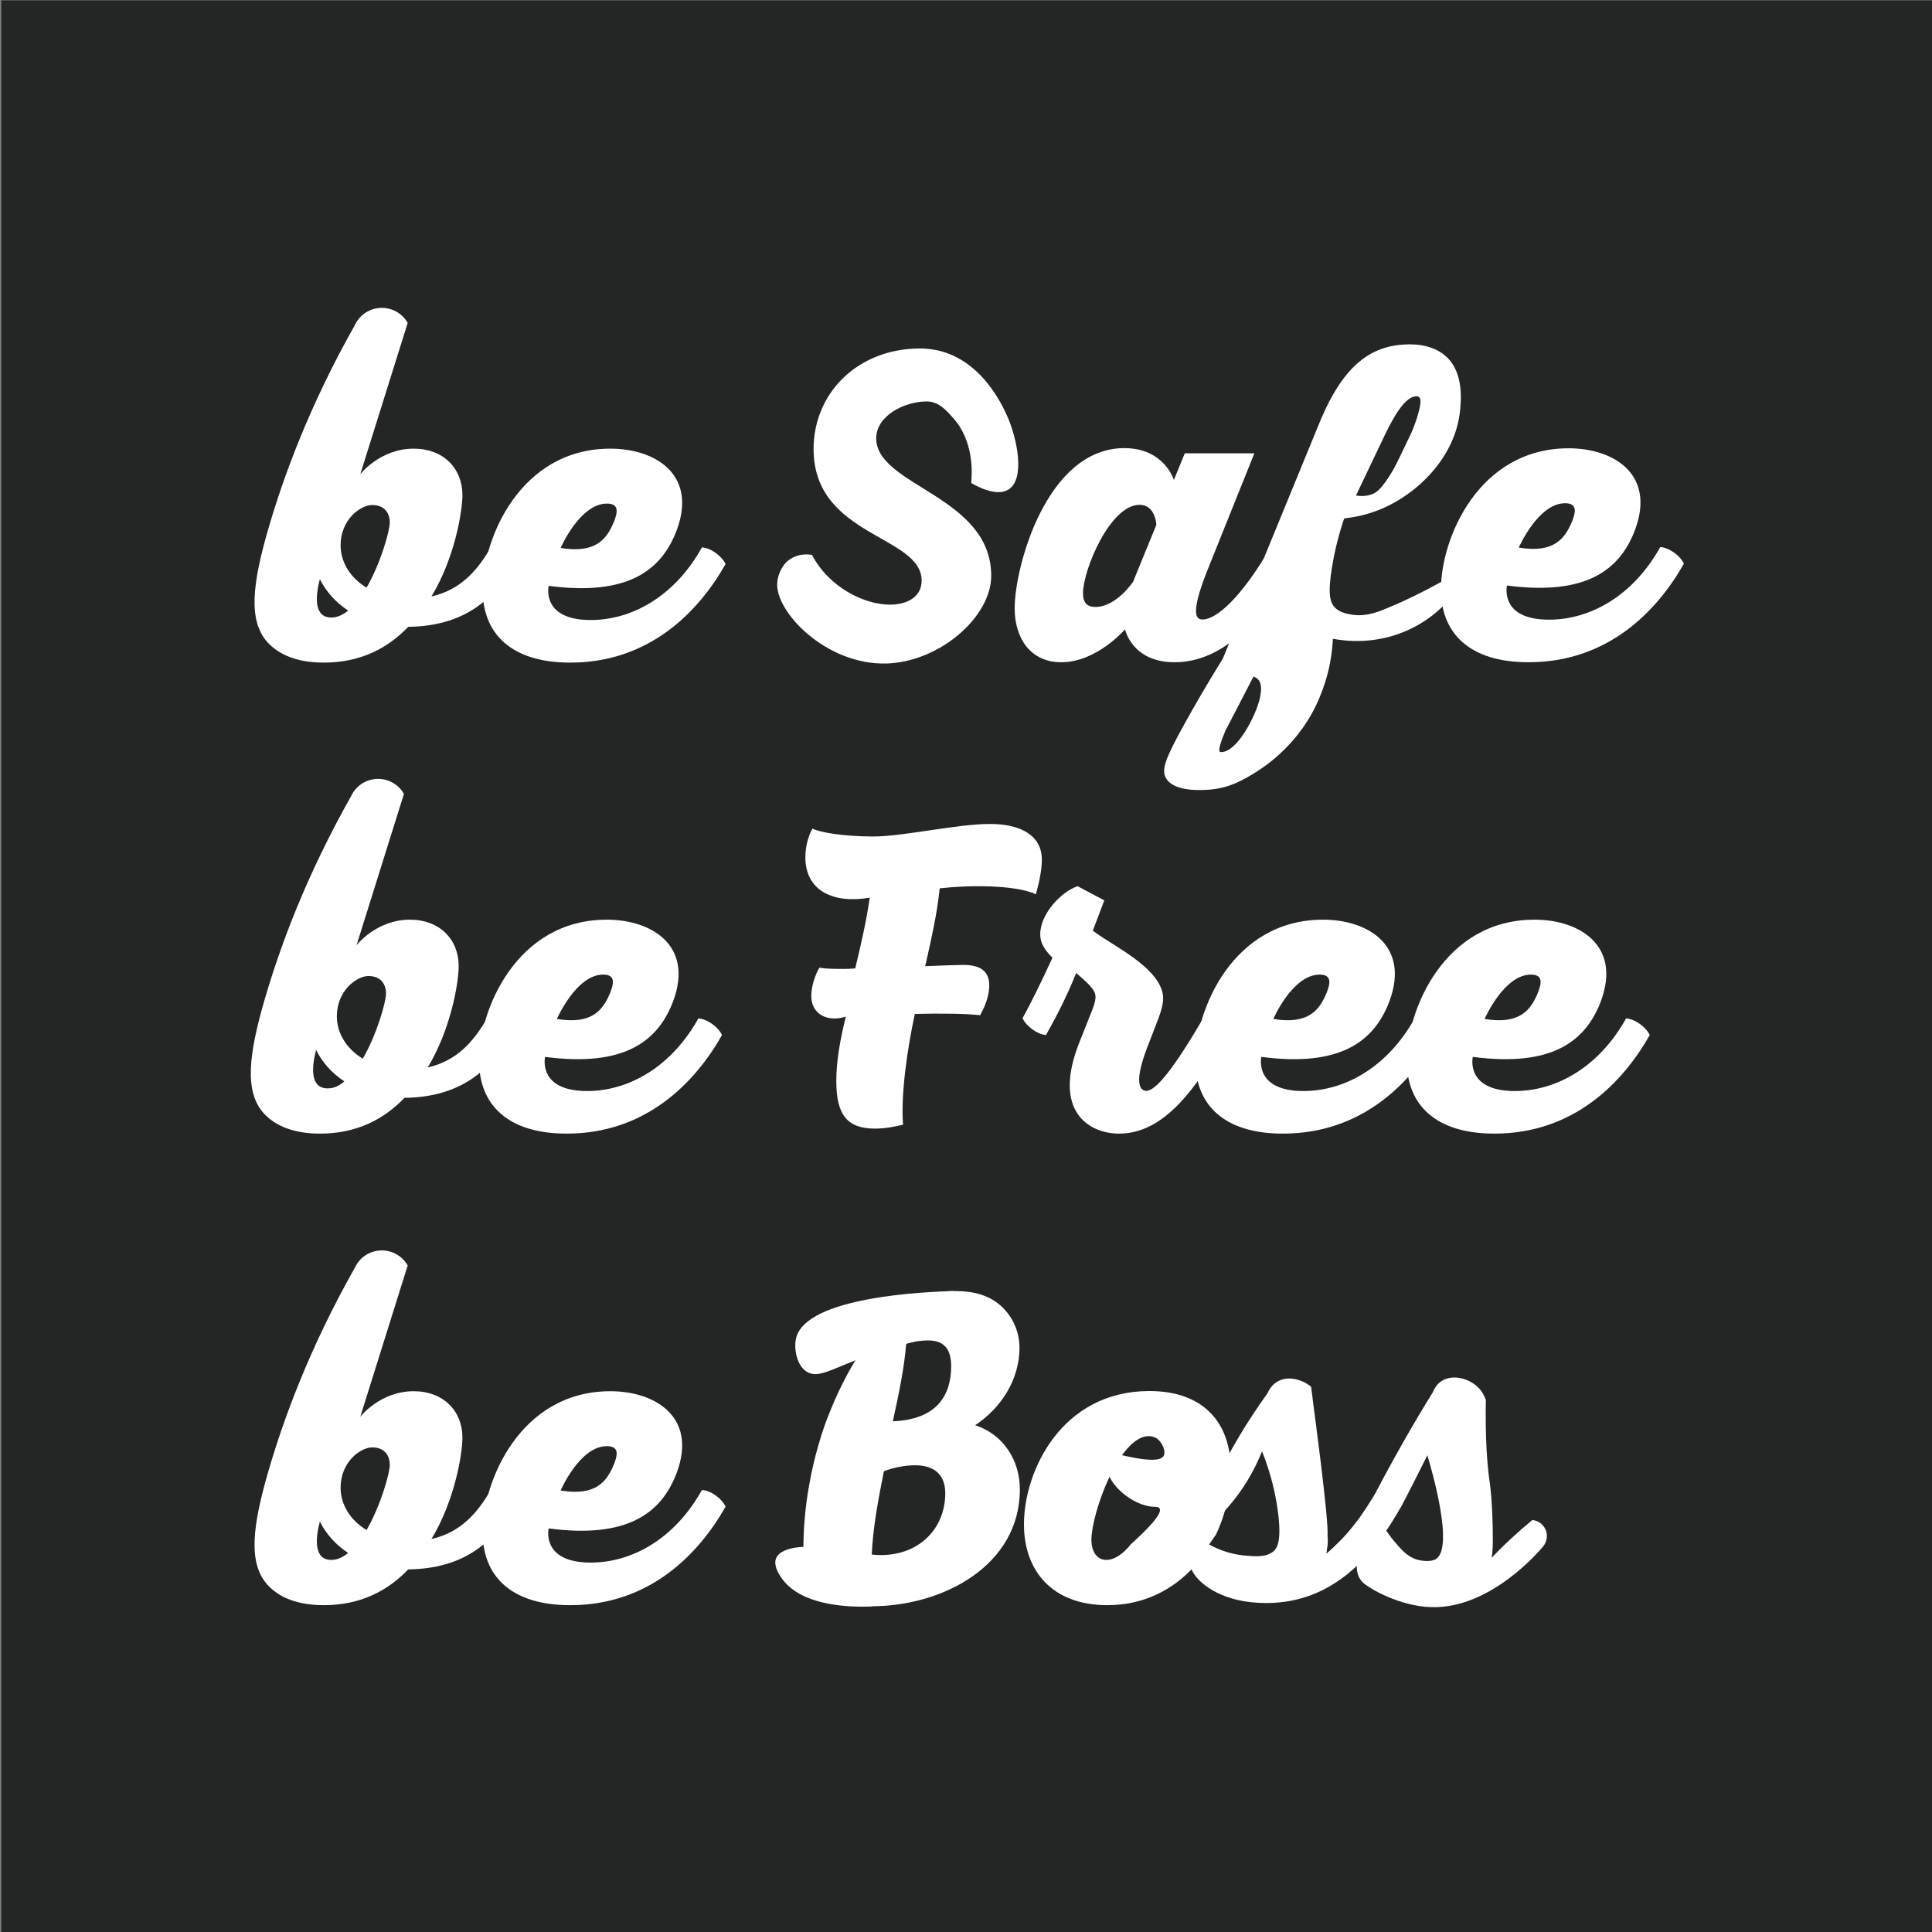
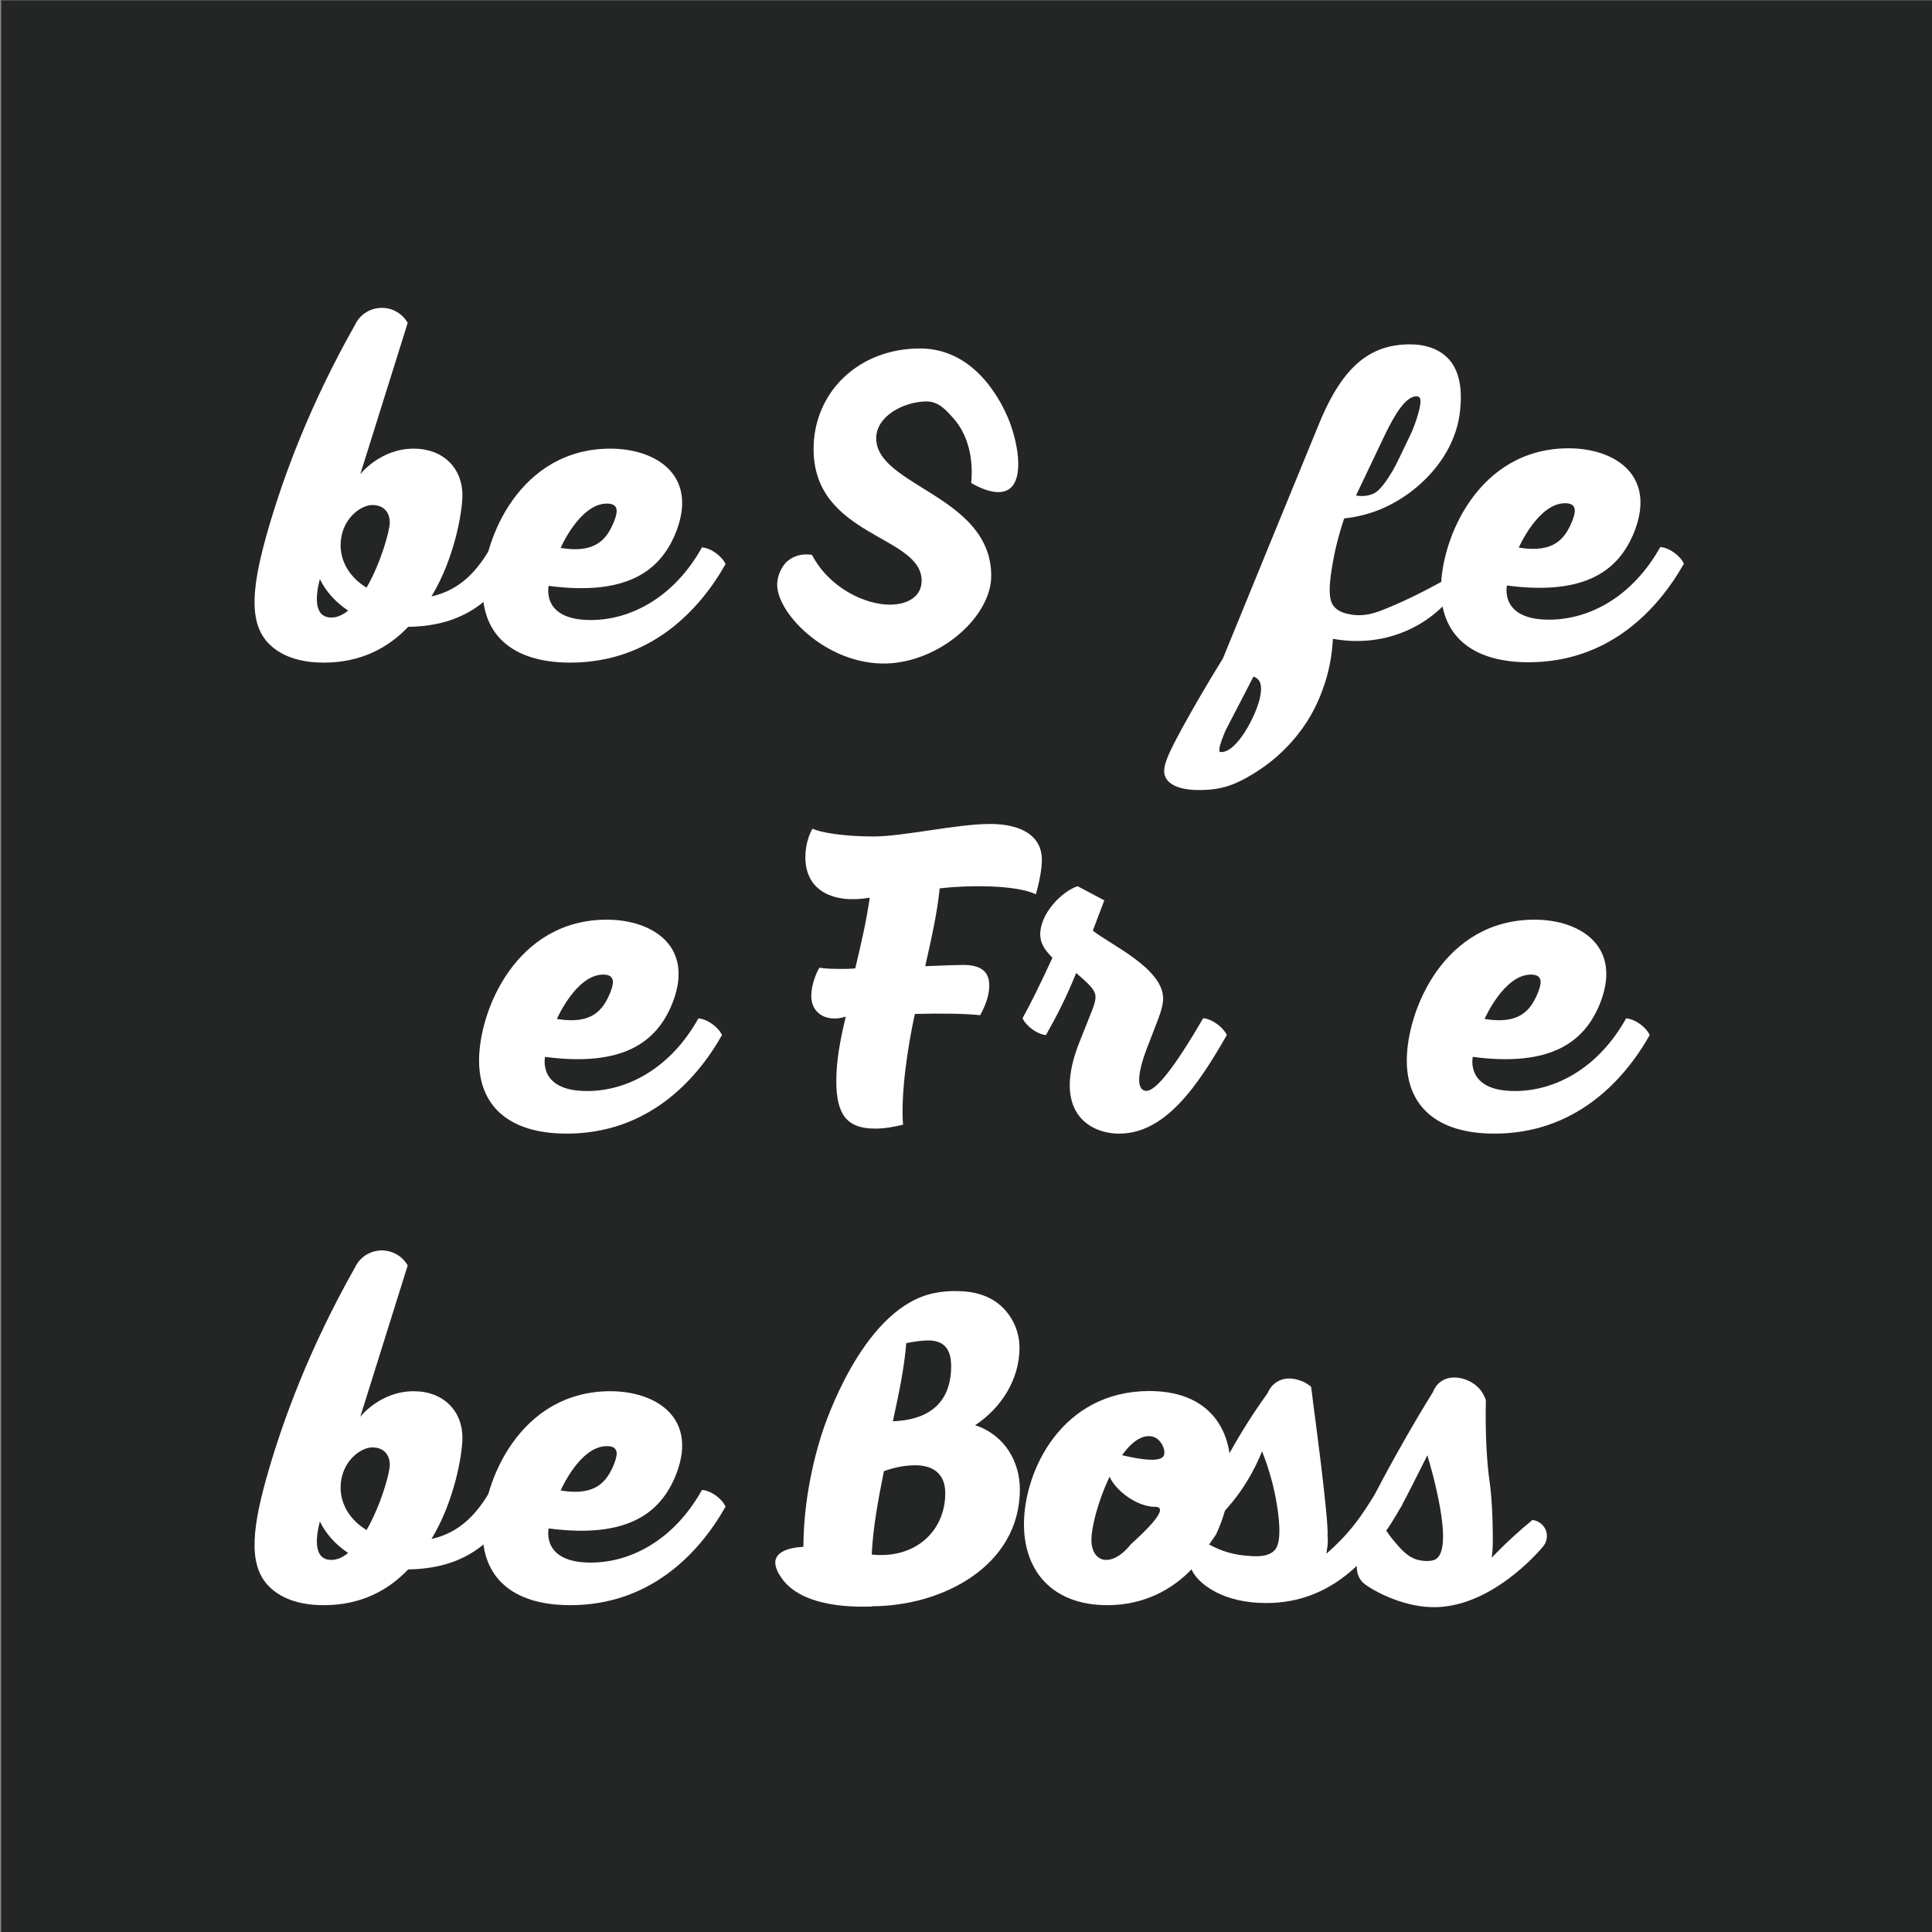
<svg xmlns="http://www.w3.org/2000/svg" width="200" height="200" viewBox="0 0 200 200" fill="none">
  <rect x="0" y="0" width="200" height="200" fill="#808080" stroke="none" />
  <g clip-path="url(#clip0)">
    <path d="M200.13 0.037H0.13V200.037H200.13V0.037Z" fill="#242625" />
    <path d="M80.463 60.296C80.593 58.926 81.426 58.167 81.426 58.167C82.5 57.204 83.722 57.389 84.056 57.444C85.852 60.852 89.519 62.593 92.111 62.593C93.982 62.593 95.408 61.741 95.408 60.111C95.408 55.389 84.222 55.593 84.222 46.481C84.222 40.667 88.815 36.074 95.241 36.074C101.204 36.074 103.815 42.056 104.315 43.185C105.315 45.5 106.13 49.574 104.408 50.667C103.222 51.426 101.296 50.444 100.537 50C100.63 49.056 100.871 45.648 98.593 43.185C98.074 42.63 97.241 41.556 95.945 41.556C93.593 41.556 90.704 43.056 90.704 45.37C90.704 50.333 102.611 51.315 102.611 59.611C102.611 63.833 97.315 68.519 91.759 68.685C85.482 68.852 80.185 63.278 80.463 60.296Z" fill="white" />
-     <path d="M134.001 58.352C130.834 63.889 126.797 68.556 121.593 68.556C117.167 68.556 116.464 65.148 116.464 65.148C116.464 65.148 113.538 68.556 109.871 68.556C106.649 68.556 105.038 66.037 105.038 62.981C105.038 58.63 108.371 46.389 116.389 46.389C120.538 46.389 121.519 49.685 121.519 49.685L122.649 46.926H129.852L125.019 58.963C123.112 63.722 123.889 64.13 124.482 64.13C125.982 64.13 128.593 61.722 131.556 56.611C132.501 56.685 133.63 57.537 134.001 58.352ZM117.297 60.222L119.704 54.333C119.704 54.333 119.63 52.259 117.964 52.259C114.908 52.259 112.112 59.019 112.112 61.407C112.112 62.463 112.593 62.833 113.408 62.833C115.575 62.815 117.297 60.222 117.297 60.222Z" fill="white" />
    <path d="M152.408 58.352C152.001 59.278 150.13 63.407 145.427 65.37C142.167 66.741 139.223 66.352 137.982 66.13C137.945 66.796 137.871 67.685 137.667 68.722C137.093 71.611 135.945 73.63 135.593 74.222C134.89 75.426 133.149 77.963 130.019 79.926C128.852 80.648 127.352 81.574 125.223 81.741C124.501 81.796 121.538 82.019 120.704 80.556C120.204 79.667 120.649 78.519 122.501 75.148C123.501 73.333 124.871 70.945 126.593 68.167C129.834 60.241 133.075 52.315 136.334 44.389C138.815 38.093 141.667 35.648 145.964 35.648C147.649 35.648 148.871 36.148 149.704 36.907C151.575 38.593 151.241 41.593 151.13 42.648C150.593 47.333 146.778 51.148 142.815 52.759C141.334 53.352 140.019 53.574 139.149 53.667C138.482 55.648 138.112 57.352 137.908 58.593C137.408 61.537 137.704 62.37 138.167 62.87C138.667 63.389 139.334 63.519 139.834 63.611C141.575 63.926 143.038 63.167 143.797 62.87C147.464 61.37 151.223 59.093 152.408 58.352ZM129.76 70.037L126.834 75.685C126.89 75.63 125.871 77.815 126.352 77.852C128.019 77.981 130.038 74.056 130.427 72.241C130.741 70.796 130.39 70.259 129.76 70.037ZM143.371 45L140.371 51.296C140.797 51.37 141.445 51.407 142.112 51.13C142.464 50.981 143.019 50.667 144.186 48.704C144.482 48.204 145.001 47.111 146.038 44.944C146.038 44.944 146.427 44.13 146.778 42.944C147.149 41.667 147.093 41.241 146.89 41.093C146.834 41.056 146.741 41.019 146.649 41.019C145.482 41.019 144.334 43.019 143.371 45Z" fill="white" />
    <path d="M174.315 58.352C171.556 63.241 166.463 68.556 158.241 68.556C152.093 68.556 149.167 65.537 149.167 61C149.167 55.759 153.037 46.407 162.389 46.407C167.186 46.407 171.704 49.259 169.019 55.444C167.482 58.907 164.26 61.704 156 60.611C156 60.611 155.186 64.148 160.352 64.148C164.574 64.148 169.019 61.741 171.871 56.63C172.797 56.685 173.945 57.537 174.315 58.352ZM157.223 56.685C160.889 57.296 162.019 55.741 162.76 53.926C163.037 53.185 163.408 52.093 162.019 52.093C159.223 52.093 157.223 56.685 157.223 56.685Z" fill="white" />
    <path d="M86.574 111.908C86.574 109.87 86.945 107.759 87.556 105.241C85.685 105.852 83.982 105 83.982 103.093C83.982 102.037 84.463 100.741 84.834 100.167C85.408 100.333 88.093 100.333 88.537 100.241C89.148 97.685 89.667 95.445 90.037 92.926C86.296 93.574 83.371 92.241 83.371 88.741C83.371 87.445 83.778 86.333 84.111 85.778C84.889 86.185 87.408 86.593 90.408 86.593C93.5 86.593 99.074 85.296 102.482 85.296C105.778 85.296 107.852 86.556 107.852 89C107.852 89.982 107.611 91.204 107.241 92.574C105.037 91.556 100.074 91.63 97.278 91.963C97 94.611 96.463 96.963 95.778 100.019C97.519 99.945 99.185 99.889 99.722 99.889C101.926 99.889 102.408 100.908 102.408 102.037C102.408 102.852 102.13 103.908 101.463 105.093C99.963 104.926 97.352 104.889 94.704 104.963C93.926 108.537 93.241 113.296 93.482 116.426C92.63 116.63 91.648 116.833 90.593 116.833C87.722 116.833 86.574 115.445 86.574 111.908Z" fill="white" />
    <path d="M105.853 105.407C106.667 103.944 107.76 101.741 108.945 99.148C108.204 98.37 107.686 97.722 107.686 96.704C107.686 94.593 109.89 92.278 111.556 91.741L114.316 93.204L113.13 96.333C114.797 97.722 120.408 100.204 120.408 103.37C120.408 103.852 120.278 104.463 119.927 105.407L119.038 107.722C117.167 112.278 118.093 112.926 118.667 112.926C119.649 112.926 121.519 110.611 124.556 105.407C125.501 105.481 126.63 106.352 127.001 107.148C123.908 112.556 120.575 117.352 115.853 117.352C112.723 117.352 108.853 115.037 111.778 107.796L113.038 104.63C113.371 103.815 113.408 103.407 113.408 103.204C113.408 102.389 112.464 101.667 111.408 100.722C110.315 103.407 109.334 105.278 108.278 107.148C107.371 107.074 106.223 106.222 105.853 105.407Z" fill="white" />
-     <path d="M148.889 107.148C146.13 112.037 141.037 117.352 132.815 117.352C126.667 117.352 123.741 114.333 123.741 109.796C123.741 104.556 127.612 95.204 136.963 95.204C141.76 95.204 146.278 98.056 143.593 104.241C142.056 107.704 138.834 110.5 130.575 109.407C130.575 109.407 129.76 112.944 134.926 112.944C139.149 112.944 143.593 110.537 146.445 105.426C147.389 105.482 148.519 106.333 148.889 107.148ZM131.815 105.481C135.482 106.093 136.612 104.537 137.352 102.722C137.63 101.982 138 100.889 136.612 100.889C133.797 100.889 131.815 105.481 131.815 105.481Z" fill="white" />
    <path d="M170.778 107.148C168.019 112.037 162.926 117.352 154.704 117.352C148.556 117.352 145.63 114.333 145.63 109.796C145.63 104.556 149.5 95.204 158.852 95.204C163.648 95.204 168.167 98.056 165.482 104.241C163.945 107.704 160.722 110.5 152.463 109.407C152.463 109.407 151.648 112.944 156.815 112.944C161.037 112.944 165.482 110.537 168.334 105.426C169.26 105.482 170.408 106.333 170.778 107.148ZM153.685 105.481C157.352 106.093 158.482 104.537 159.222 102.722C159.5 101.982 159.871 100.889 158.482 100.889C155.685 100.889 153.685 105.481 153.685 105.481Z" fill="white" />
    <path d="M53.241 155.963C51.167 159.574 48.111 162.389 42.259 162.463C40.148 164.667 37.333 166.167 33.519 166.167C30.926 166.167 28.945 165.445 27.667 164.037C25.685 161.796 26.111 158.019 27.815 152.185C29.352 146.926 32 139.611 36.759 131.185C37.259 130.13 38.315 129.463 39.482 129.445C40.593 129.426 41.648 130.019 42.204 131C40.574 136.222 38.926 141.445 37.296 146.667C37.296 146.667 39.333 144.019 42.833 144.019C45.889 144.019 47.87 146.056 47.87 148.815C47.87 150.556 47.056 155.37 44.667 159.315C47.759 158.63 49.5 156.5 50.815 154.222C51.611 154.796 52.426 155.37 53.241 155.963ZM36.037 160.759C34.741 159.907 33.722 158.759 33.111 157.5C32.63 159.333 32.5 161.482 34.296 161.482C34.926 161.482 35.5 161.204 36.037 160.759ZM35.259 154C35.259 155.704 36.204 157.333 37.945 158.389C39.407 155.87 40.352 152.5 40.352 151.63C40.352 150.889 39.982 149.833 38.519 149.833C37.296 149.852 35.259 151.352 35.259 154Z" fill="white" />
    <path d="M75.112 155.963C72.352 160.852 67.26 166.167 59.038 166.167C52.889 166.167 49.963 163.148 49.963 158.611C49.963 153.37 53.834 144.019 63.186 144.019C67.982 144.019 72.5 146.87 69.815 153.056C68.278 156.519 65.056 159.315 56.797 158.222C56.797 158.222 55.982 161.759 61.149 161.759C65.371 161.759 69.815 159.352 72.667 154.241C73.612 154.296 74.741 155.148 75.112 155.963ZM58.038 154.296C61.704 154.907 62.834 153.352 63.575 151.537C63.852 150.796 64.223 149.704 62.834 149.704C60.019 149.685 58.038 154.296 58.038 154.296Z" fill="white" />
    <path d="M96.075 134.019C97.723 133.537 99.297 133.667 99.427 133.667C99.908 133.685 101.816 133.741 103.353 134.963C104.779 136.093 105.538 137.815 105.538 139.519C105.538 142.778 103.667 145.741 100.945 147.537C104.038 148.556 105.575 151.352 105.575 154.167C105.575 162.13 97.519 166.278 90.242 166.278C85.519 166.278 83.168 164.445 83.168 160.296C83.168 155.796 84.056 151.945 84.668 149.778C84.779 149.408 84.89 149.019 85.038 148.537C85.445 147.259 89.168 136.019 96.075 134.019ZM97.853 154.574C97.853 152.5 96.519 151.685 94.76 151.685C93.742 151.685 92.612 151.889 91.501 152.296C90.89 155.352 90.371 158.148 90.242 160.926C94.723 161.408 97.853 158.519 97.853 154.574ZM98.464 141.445C98.464 139.704 97.779 138.759 96.056 138.759C95.408 138.759 94.63 138.889 93.816 139.037C93.612 141.519 93.13 143.926 92.427 147.13C96.964 146.963 98.464 144.445 98.464 141.445Z" fill="white" />
    <path d="M123.538 162.259C121.426 164.537 118.445 166.167 114.63 166.167C108.945 166.167 106 162.63 106 157.796C106 152.259 109.908 144 118.982 144C124.519 144 127.408 147.204 127.408 152.167C127.408 154.278 126.926 156.648 125.871 158.87C125.075 160.018 124.297 161.13 123.538 162.259ZM117.075 159.852C118.63 158.444 120.389 156.704 120.038 156.148C119.926 155.981 119.649 155.981 119.426 155.981C117.167 155.889 114.426 153.426 114.686 151.833C114.723 151.556 114.908 151.056 115.723 150.537C119.241 151.407 120.223 151.148 120.463 150.704C120.704 150.259 120.352 149.315 119.723 148.889C119.482 148.741 119.204 148.667 118.926 148.667C115.834 148.667 112.982 156.685 112.982 159.407C112.982 160.667 113.593 161.481 114.519 161.481C115.389 161.481 116.297 160.833 117.075 159.852Z" fill="white" />
    <path d="M125.927 153.056C126.593 151.685 127.352 150.241 128.26 148.722C129.241 147.074 130.241 145.574 131.204 144.241C131.352 143.889 131.667 143.352 132.241 143.019C133.538 142.259 135.056 143.093 135.223 143.204C135.445 143.333 135.612 143.463 135.723 143.556C135.815 144.222 135.89 144.759 135.927 145.167C135.927 145.167 137.575 157.315 137.427 159C137.427 159.056 137.519 159.63 137.371 160.352C137.352 160.556 137.334 160.704 137.315 160.833C139.464 158.963 140.89 157.167 142.723 154C143.667 154.074 144.797 154.945 145.167 155.741C142.204 161.111 137.964 165.945 131.093 165.945C126.464 165.945 124.427 163.926 123.908 163.333C123.834 163.259 123.778 163.167 123.778 163.167C123.278 162.556 123.112 161.852 123.075 161.333C123.778 160.852 124.482 160.37 125.186 159.889C125.908 160.296 127.13 160.852 128.741 161.019C129.927 161.13 131.112 161.241 131.871 160.556C132.186 160.259 132.723 159.556 132.26 156.278C132.056 154.815 131.63 152.704 130.649 150.241C130.278 151.148 129.797 152.185 129.13 153.278C128.13 154.926 127.038 156.185 126.093 157.111C124.056 156.796 123.001 155.259 123.241 154.352C123.427 153.593 124.556 153 125.927 153.056Z" fill="white" />
    <path d="M142.463 154.426C143.352 152.704 144.315 150.963 145.334 149.167C146.334 147.407 147.334 145.722 148.334 144.111C148.463 143.778 148.704 143.352 149.13 143.037C150.222 142.222 151.982 142.63 152.963 143.574C153.463 144.037 153.685 144.574 153.815 144.926C153.741 148.815 153.945 151.5 154.185 153.259C154.185 153.259 154.537 155.315 154.537 159.426C154.537 160.556 154.463 160.926 154.408 161.259C155.037 160.611 155.723 159.926 156.463 159.241C157.204 158.556 157.926 157.926 158.63 157.352C159.241 157.407 159.778 157.815 160.019 158.389C160.241 158.963 160.13 159.63 159.741 160.093C159.389 160.519 154.315 166.537 148.204 166.37C144.889 166.296 141.648 164.407 141.019 163.759C140.945 163.685 140.889 163.593 140.889 163.593C140.26 162.778 140.426 161.63 140.648 160.852C141.611 160.056 142.574 159.259 143.519 158.463C143.704 158.741 143.963 159.13 144.334 159.556C145.037 160.389 145.685 161.148 146.667 161.444C147.297 161.63 148.148 161.667 148.593 161.426C150.63 160.333 148.13 151.889 147.76 150.648C146.704 152.722 145.685 154.833 144.945 156.13C143.963 156.093 142.834 155.241 142.463 154.426Z" fill="white" />
-     <path d="M52.852 107.148C50.778 110.759 47.722 113.574 41.871 113.648C39.76 115.852 36.945 117.352 33.13 117.352C30.537 117.352 28.556 116.63 27.278 115.222C25.297 112.982 25.723 109.204 27.426 103.37C28.963 98.111 31.611 90.796 36.371 82.37C36.871 81.315 37.926 80.648 39.093 80.63C40.204 80.611 41.26 81.204 41.815 82.185C40.185 87.407 38.537 92.63 36.908 97.852C36.908 97.852 38.945 95.204 42.445 95.204C45.5 95.204 47.482 97.241 47.482 100C47.482 101.741 46.667 106.556 44.278 110.5C47.371 109.815 49.111 107.685 50.426 105.407C51.222 105.982 52.037 106.574 52.852 107.148ZM35.648 111.944C34.352 111.093 33.334 109.944 32.722 108.685C32.241 110.519 32.111 112.667 33.908 112.667C34.556 112.685 35.13 112.389 35.648 111.944ZM34.871 105.204C34.871 106.907 35.815 108.537 37.556 109.593C39.019 107.074 39.963 103.704 39.963 102.833C39.963 102.093 39.593 101.037 38.13 101.037C36.908 101.056 34.871 102.556 34.871 105.204Z" fill="white" />
    <path d="M74.741 107.148C71.982 112.037 66.889 117.352 58.667 117.352C52.519 117.352 49.593 114.333 49.593 109.796C49.593 104.556 53.463 95.204 62.815 95.204C67.611 95.204 72.13 98.056 69.445 104.241C67.908 107.704 64.685 110.5 56.426 109.407C56.426 109.407 55.611 112.944 60.778 112.944C65 112.944 69.445 110.537 72.296 105.426C73.222 105.482 74.371 106.333 74.741 107.148ZM57.648 105.481C61.315 106.093 62.445 104.537 63.185 102.722C63.463 101.982 63.834 100.889 62.445 100.889C59.648 100.889 57.648 105.481 57.648 105.481Z" fill="white" />
    <path d="M53.241 58.389C51.167 62 48.111 64.815 42.259 64.889C40.148 67.093 37.333 68.593 33.519 68.593C30.926 68.593 28.945 67.87 27.667 66.463C25.685 64.222 26.111 60.444 27.815 54.611C29.352 49.352 32 42.037 36.759 33.611C37.259 32.556 38.315 31.889 39.482 31.87C40.593 31.852 41.648 32.444 42.204 33.426C40.574 38.648 38.926 43.87 37.296 49.093C37.296 49.093 39.333 46.444 42.833 46.444C45.889 46.444 47.87 48.481 47.87 51.241C47.87 52.981 47.056 57.796 44.667 61.741C47.759 61.056 49.5 58.926 50.815 56.648C51.611 57.222 52.426 57.815 53.241 58.389ZM36.037 63.204C34.741 62.352 33.722 61.204 33.111 59.944C32.63 61.778 32.5 63.926 34.296 63.926C34.926 63.926 35.5 63.648 36.037 63.204ZM35.259 56.444C35.259 58.148 36.204 59.778 37.945 60.833C39.407 58.315 40.352 54.944 40.352 54.074C40.352 53.333 39.982 52.278 38.519 52.278C37.296 52.296 35.259 53.796 35.259 56.444Z" fill="white" />
    <path d="M75.112 58.389C72.352 63.278 67.26 68.593 59.038 68.593C52.889 68.593 49.963 65.574 49.963 61.037C49.963 55.796 53.834 46.444 63.186 46.444C67.982 46.444 72.5 49.296 69.815 55.481C68.278 58.944 65.056 61.741 56.797 60.648C56.797 60.648 55.982 64.185 61.149 64.185C65.371 64.185 69.815 61.778 72.667 56.667C73.612 56.722 74.741 57.593 75.112 58.389ZM58.038 56.722C61.704 57.333 62.834 55.778 63.575 53.963C63.852 53.222 64.223 52.13 62.834 52.13C60.019 52.13 58.038 56.722 58.038 56.722Z" fill="white" />
-     <path d="M94.741 138.87C92 139.537 89.871 140.315 88.426 140.87C85.834 141.889 84.648 142.63 83.574 142.037C82.5 141.444 82.148 139.63 82.408 138.537C83.426 134.204 95.963 133.722 98.741 133.648" fill="white" />
    <path d="M85.686 160.296C82.834 159.852 80.741 160.278 80.334 161.333C80.056 162.056 80.612 162.926 80.852 163.278C83.019 166.556 88.926 166.352 90.26 166.296" fill="white" />
  </g>
  <defs>
    <clipPath id="clip0">
      <rect width="200" height="200" fill="white" />
    </clipPath>
  </defs>
</svg>